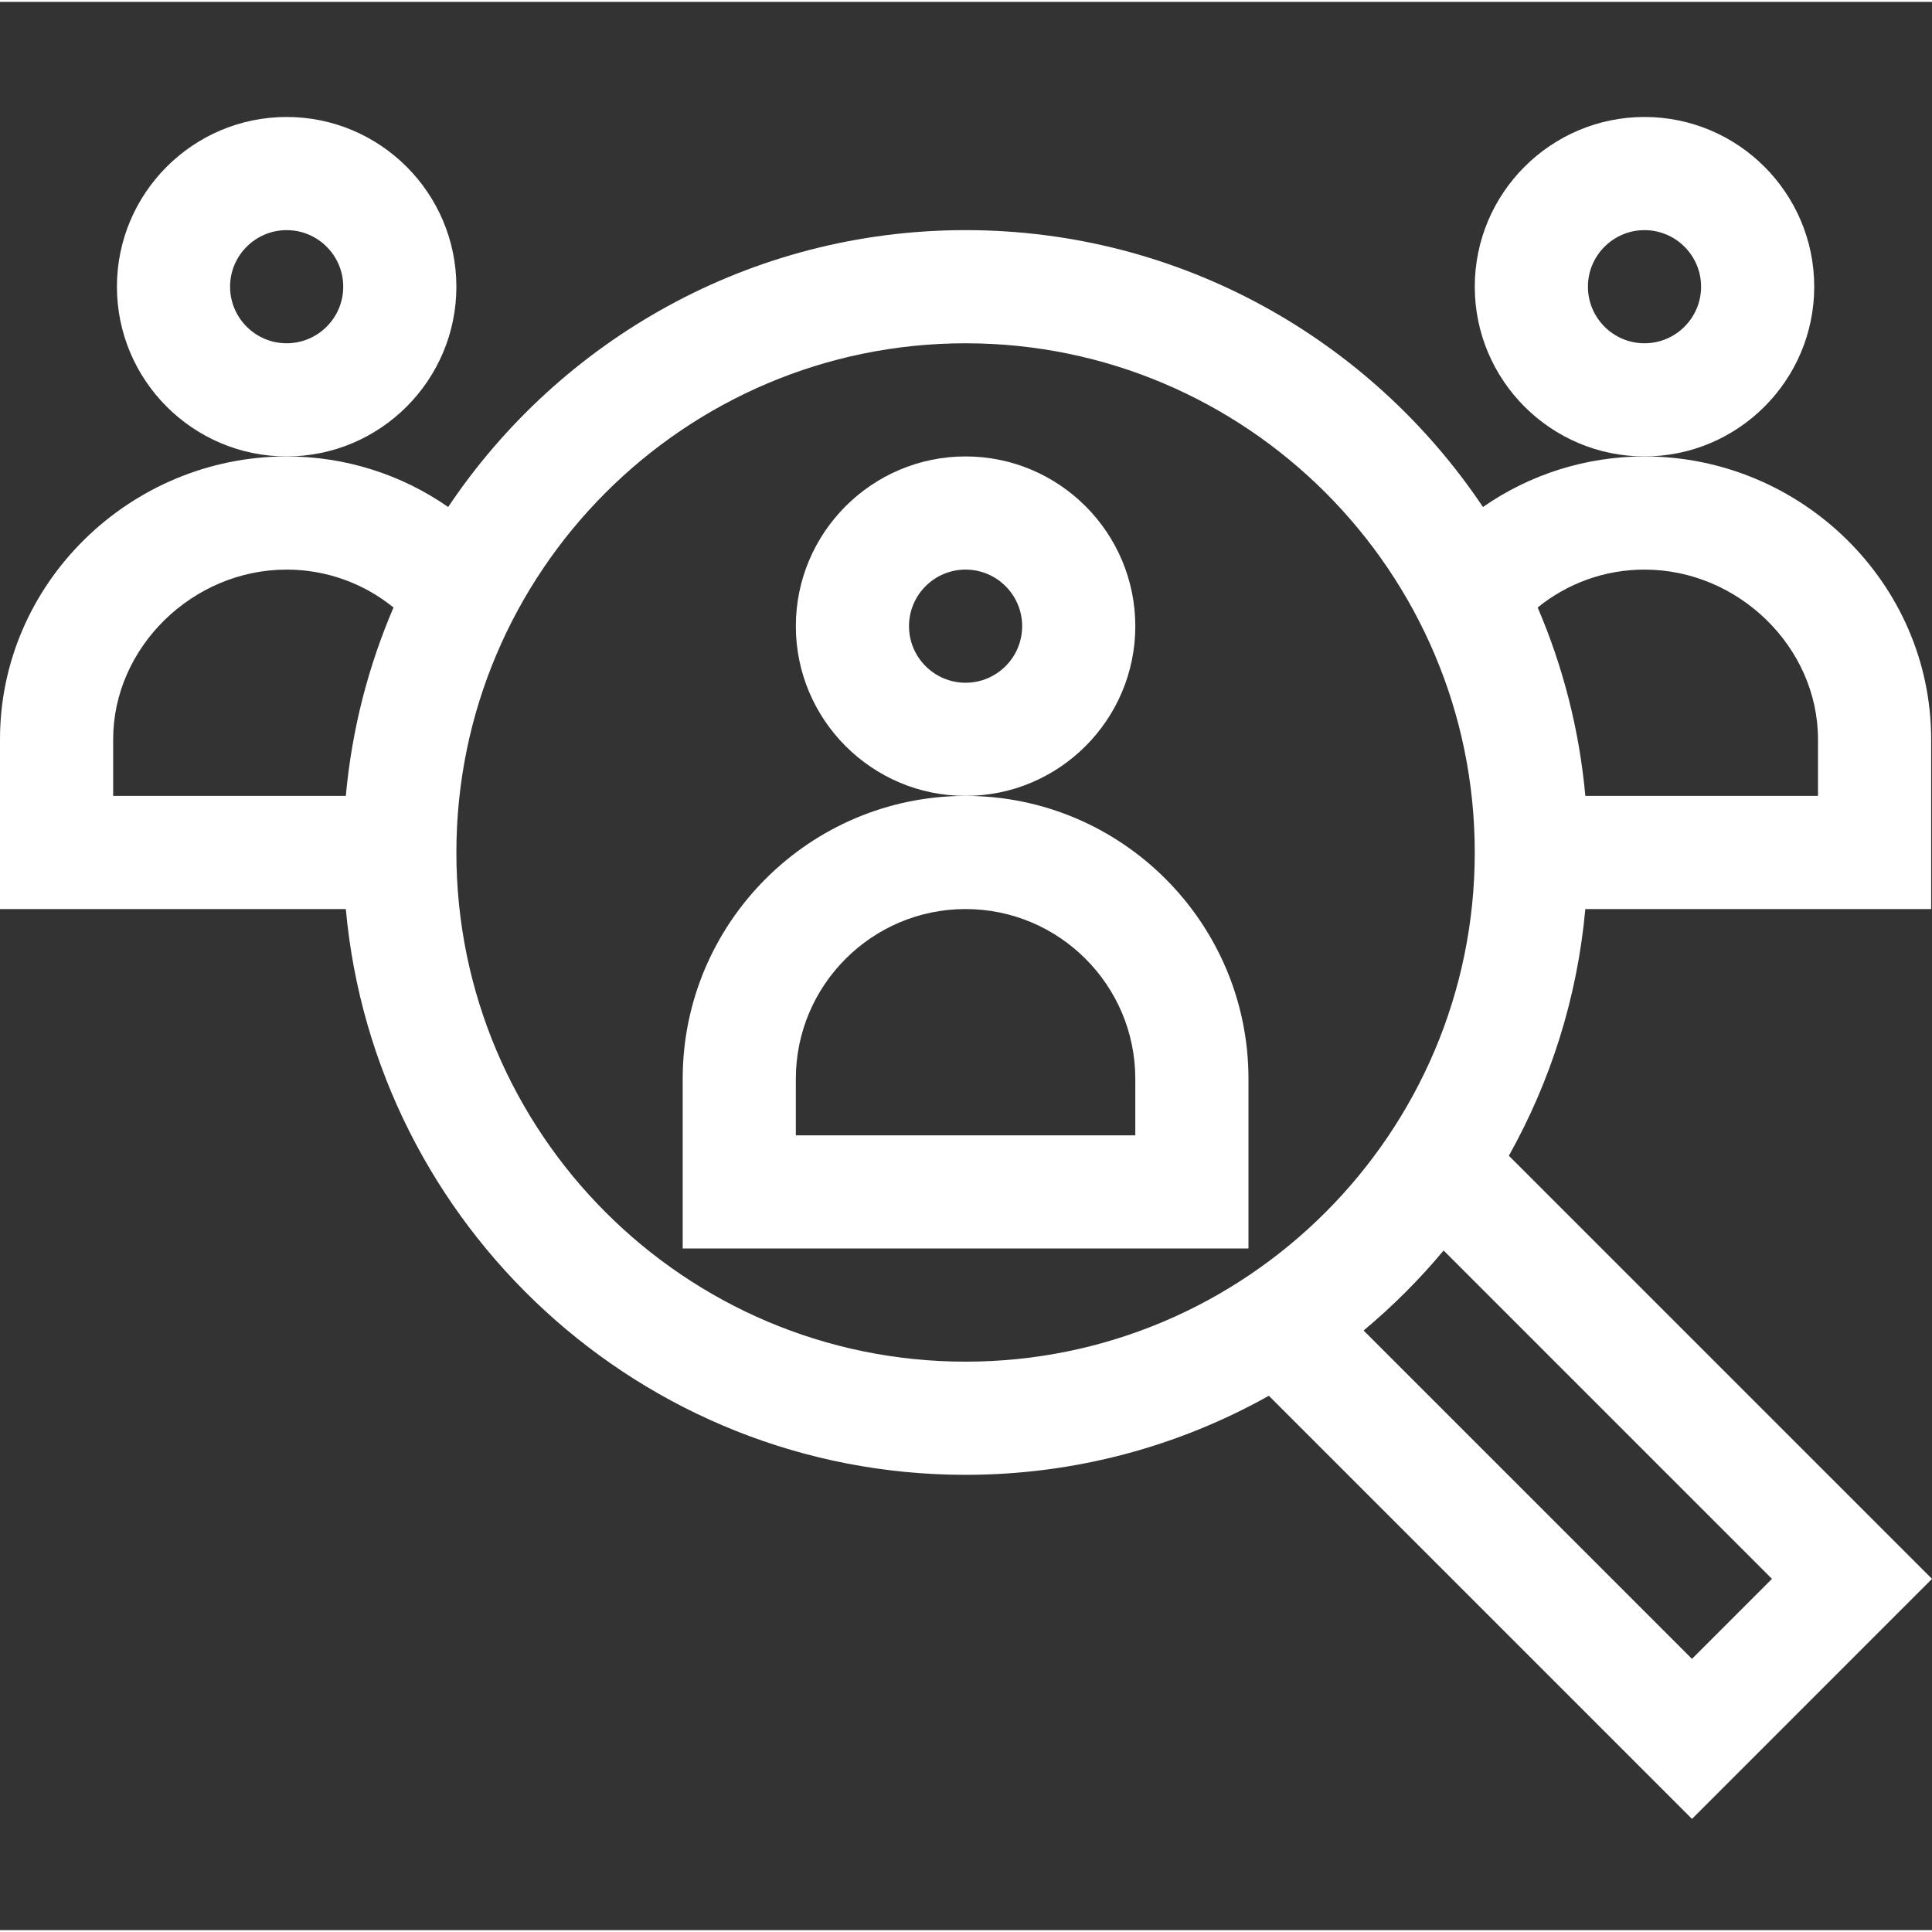
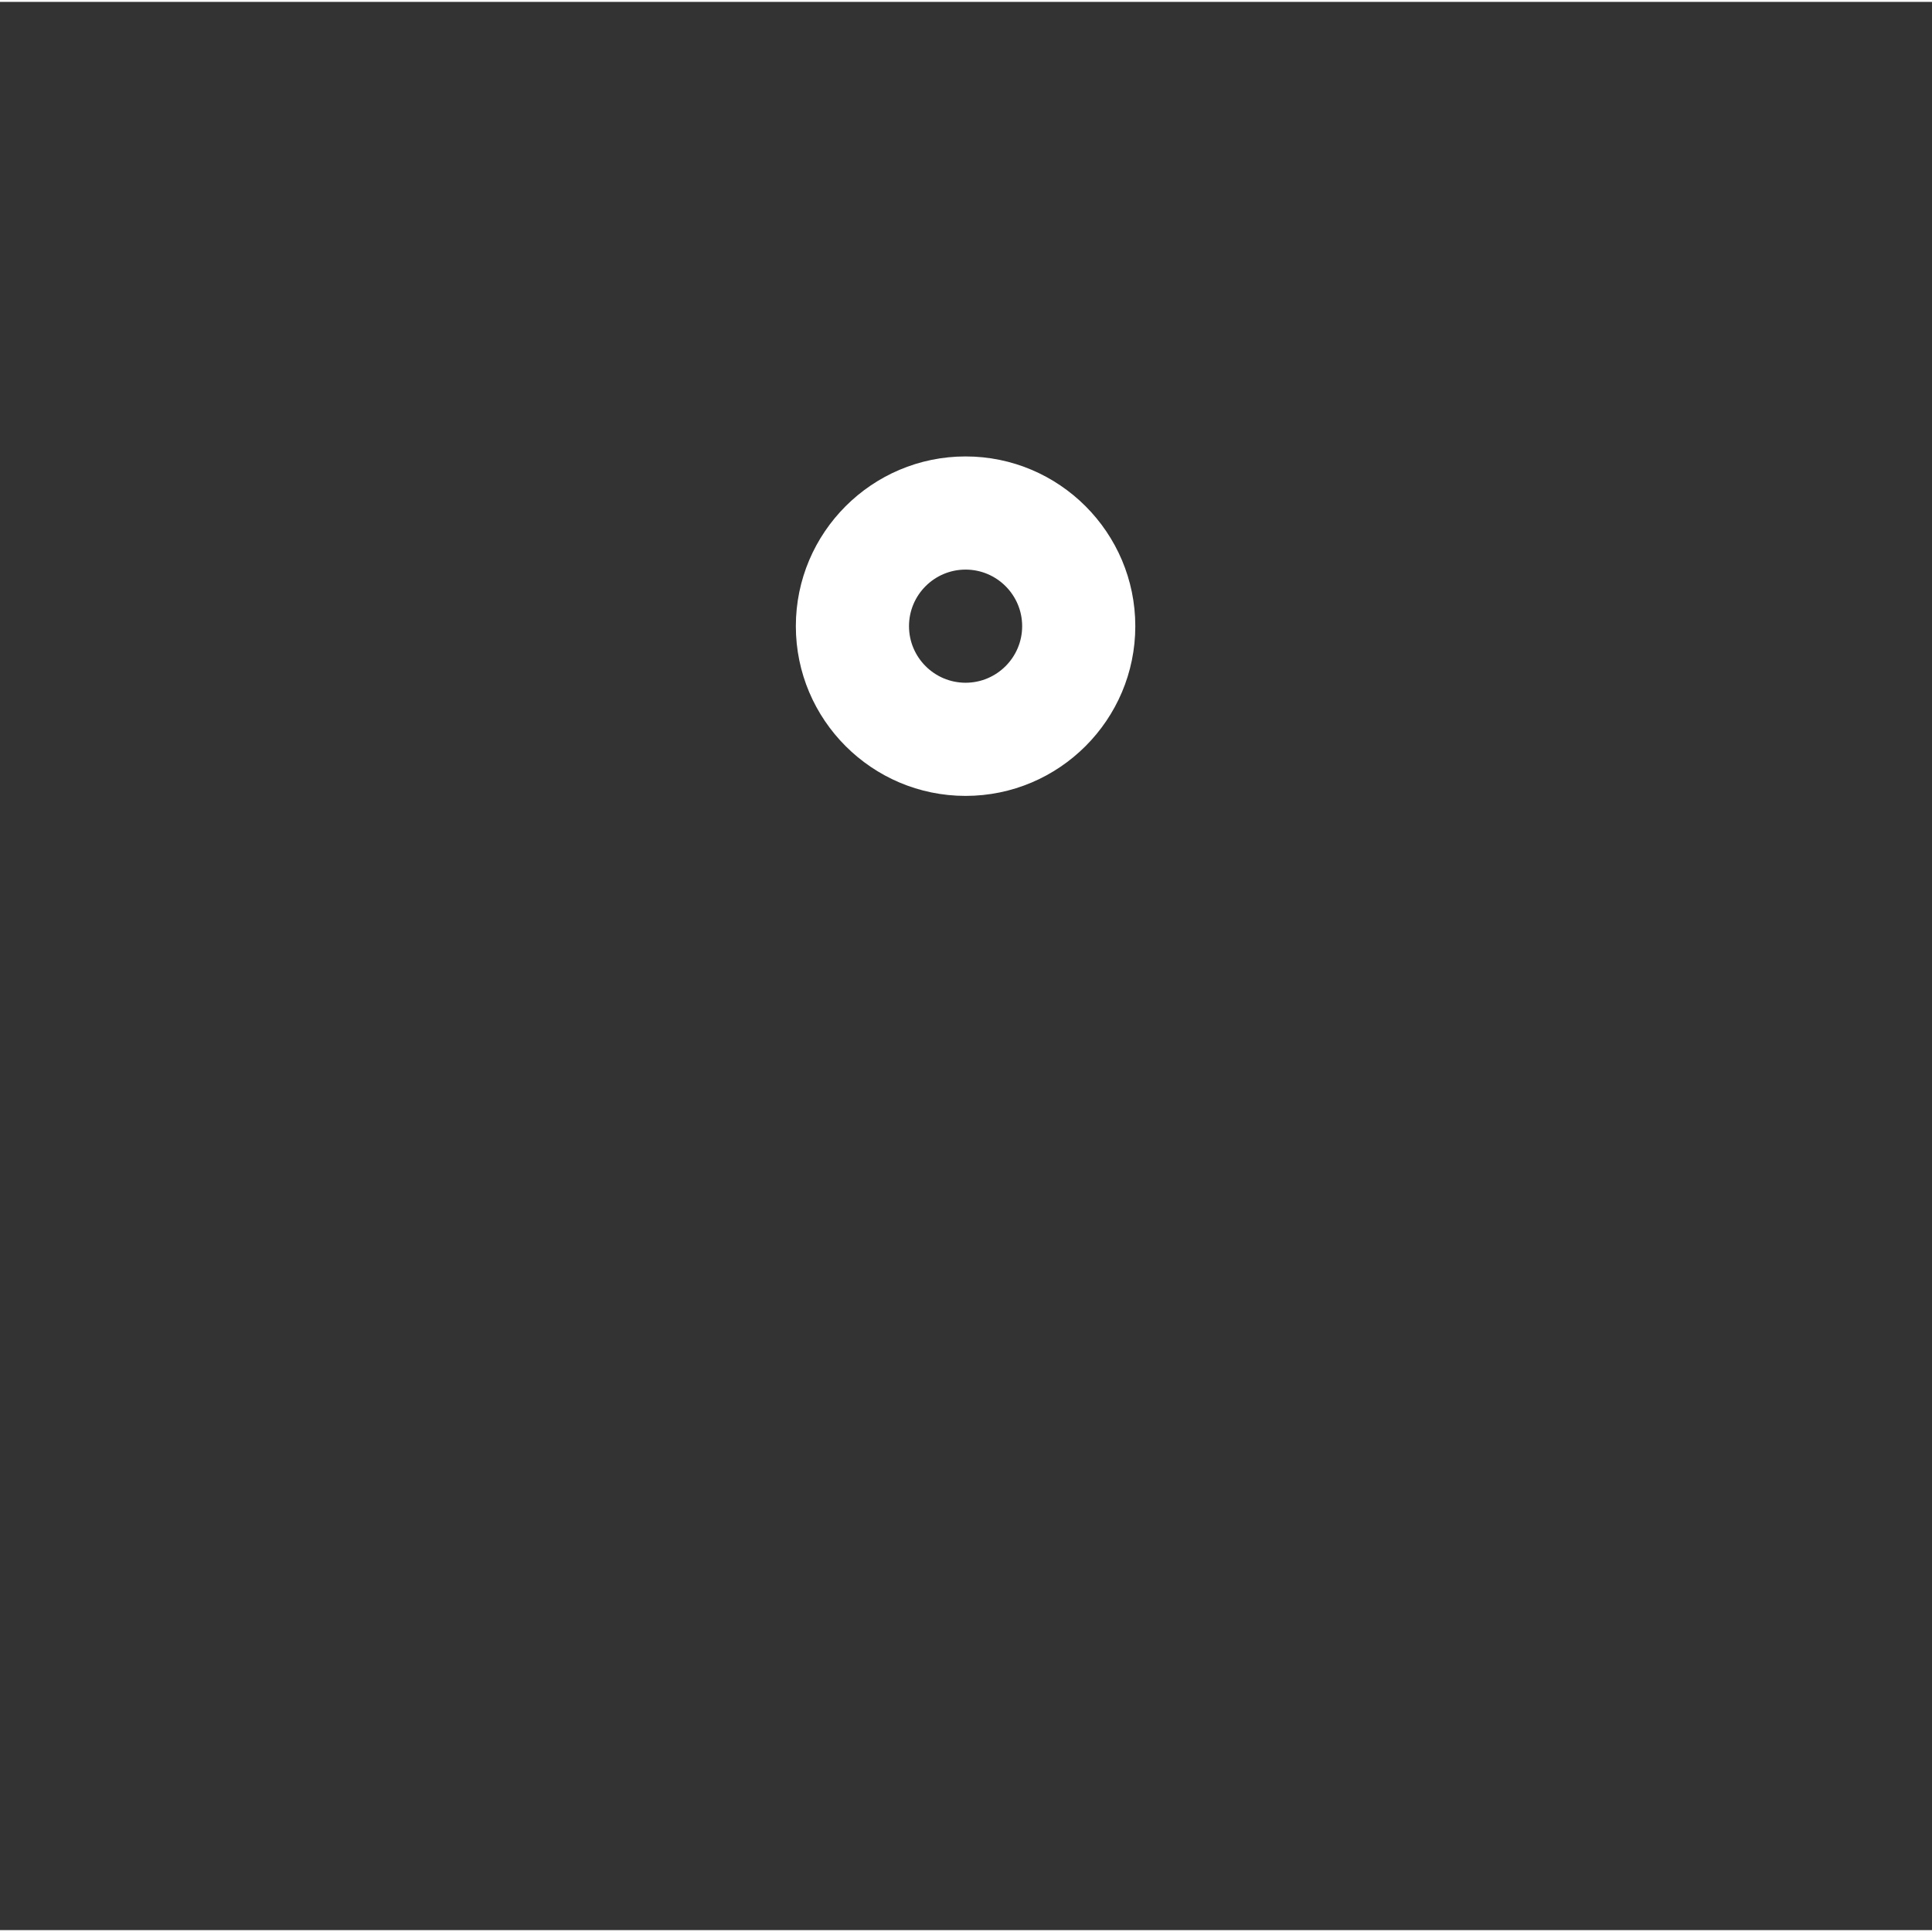
<svg xmlns="http://www.w3.org/2000/svg" height="512pt" viewBox="0 -30 512 511" width="512pt" fill="#fff">
  <rect x="0" y="-30" width="512" height="511" fill="#333333" stroke="none" />
-   <path d="m480.789 45.48c0-24.801-20.176-44.98-44.98-44.98-24.801 0-44.98 20.18-44.98 44.98s20.18 44.98 44.98 44.98c24.805 0 44.98-20.18 44.98-44.98zm-44.98 14.992c-8.266 0-14.992-6.727-14.992-14.992s6.727-14.992 14.992-14.992c8.27 0 14.996 6.727 14.996 14.992s-6.727 14.992-14.996 14.992zm0 0" />
  <path d="m300.867 135.441c0-24.801-20.176-44.98-44.98-44.98-24.801 0-44.98 20.18-44.98 44.98 0 24.801 20.18 44.98 44.98 44.98 24.805 0 44.98-20.18 44.98-44.98zm-44.98 14.992c-8.266 0-14.992-6.727-14.992-14.992 0-8.27 6.727-14.992 14.992-14.992 8.27 0 14.996 6.723 14.996 14.992 0 8.266-6.727 14.992-14.996 14.992zm0 0" />
-   <path d="m255.887 180.422c-41.336 0-74.965 33.629-74.965 74.965v44.98h149.934v-44.98c0-41.336-33.629-74.965-74.969-74.965zm44.98 89.961h-89.961v-14.996c0-24.801 20.18-44.98 44.98-44.98 24.805 0 44.98 20.18 44.98 44.98zm0 0" />
-   <path d="m120.945 45.48c0-24.801-20.176-44.98-44.98-44.98-24.801 0-44.977 20.18-44.977 44.98s20.176 44.98 44.977 44.98c24.805 0 44.98-20.18 44.98-44.98zm-44.98 14.992c-8.266 0-14.992-6.727-14.992-14.992s6.727-14.992 14.992-14.992c8.27 0 14.996 6.727 14.996 14.992s-6.727 14.992-14.996 14.992zm0 0" />
-   <path d="m420.129 210.406h91.648v-44.977c0-41.441-34.52-74.969-75.969-74.969-15.52 0-30.383 4.75-42.805 13.402-29.613-44.211-80.02-73.375-137.117-73.375-57.094 0-107.5 29.164-137.117 73.375-12.422-8.652-27.281-13.402-42.805-13.402-41.438 0-75.965 33.52-75.965 74.969v44.977h91.648c7.602 83.941 78.352 149.938 164.238 149.938 29.164 0 56.574-7.617 80.371-20.953l112.137 112.137 63.605-63.609-112.137-112.137c11.023-19.668 18.129-41.812 20.266-65.375zm15.68-89.957c24.926 0 45.98 20.598 45.98 44.98v14.992h-61.66c-1.594-17.578-5.949-34.367-12.637-49.926 7.941-6.453 17.879-10.047 28.316-10.047zm-405.82 44.98c0-24.383 21.055-44.98 45.977-44.98 10.441 0 20.375 3.594 28.32 10.047-6.688 15.559-11.043 32.348-12.637 49.926h-61.66zm90.957 29.984c0-74.406 60.535-134.941 134.941-134.941s134.941 60.535 134.941 134.941-60.535 134.941-134.941 134.941-134.941-60.535-134.941-134.941zm348.645 192.504-21.195 21.199-87.023-87.02c7.688-6.414 14.789-13.512 21.199-21.199zm0 0" />
</svg>